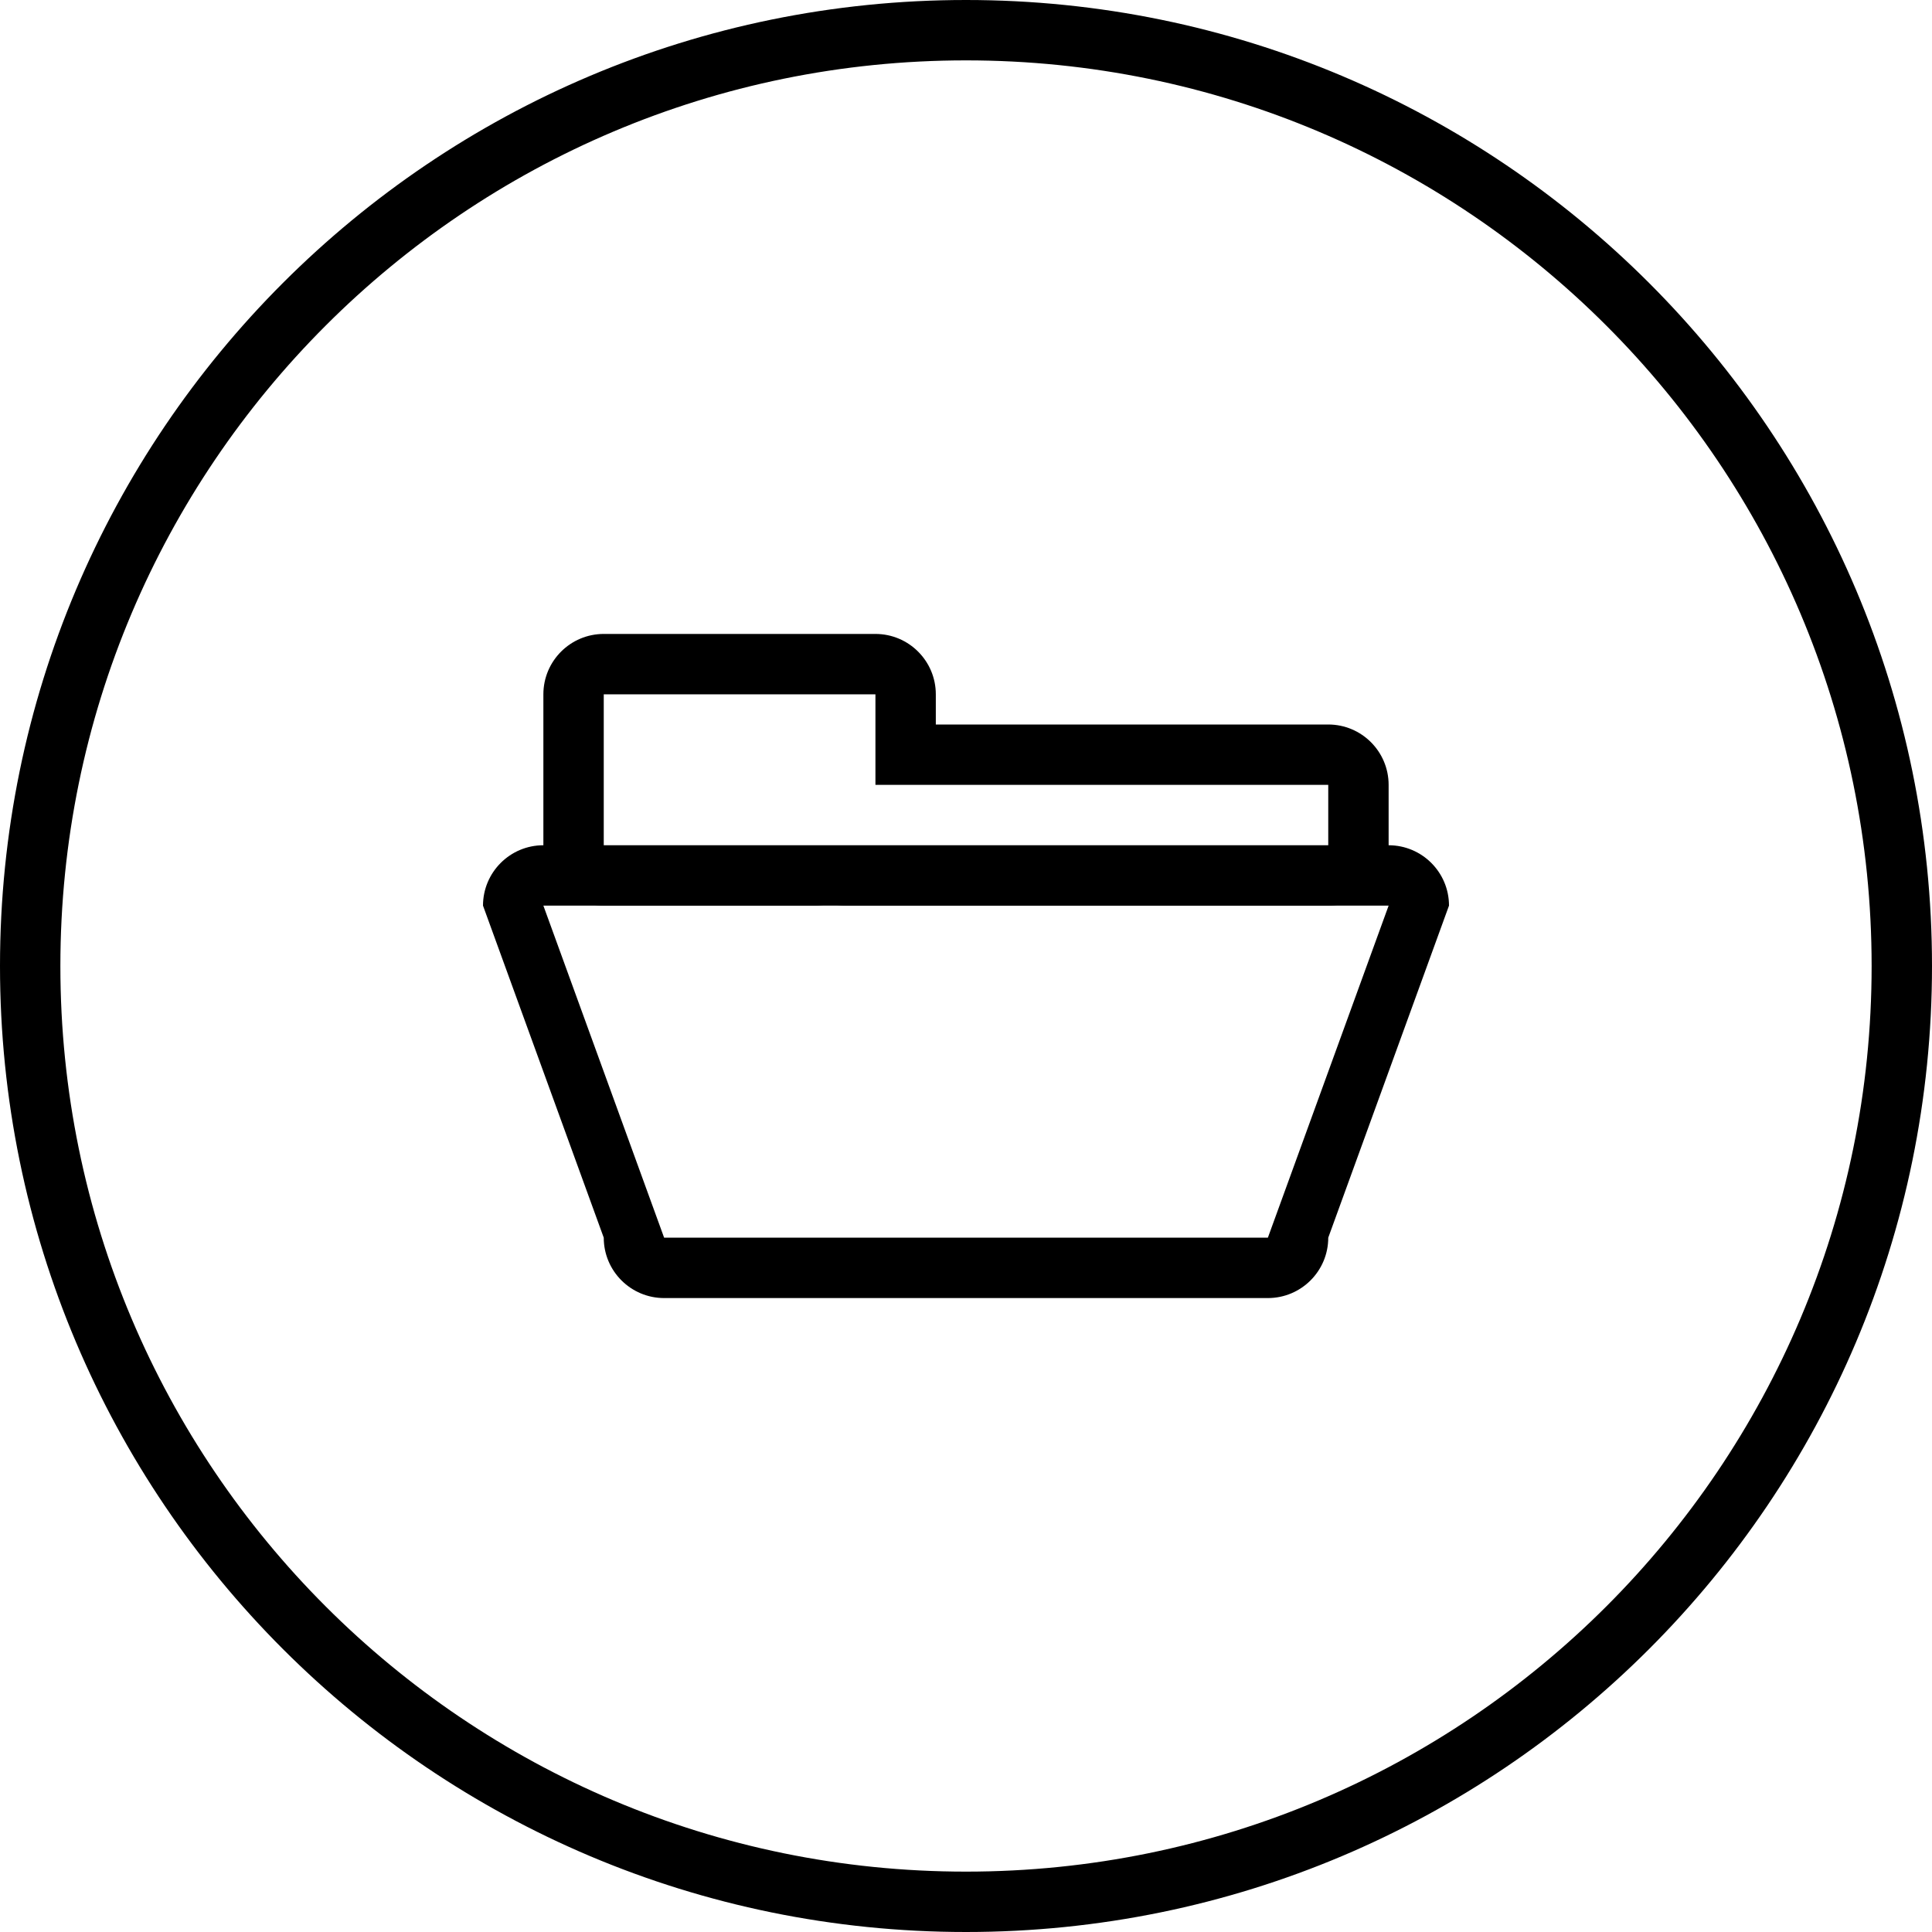
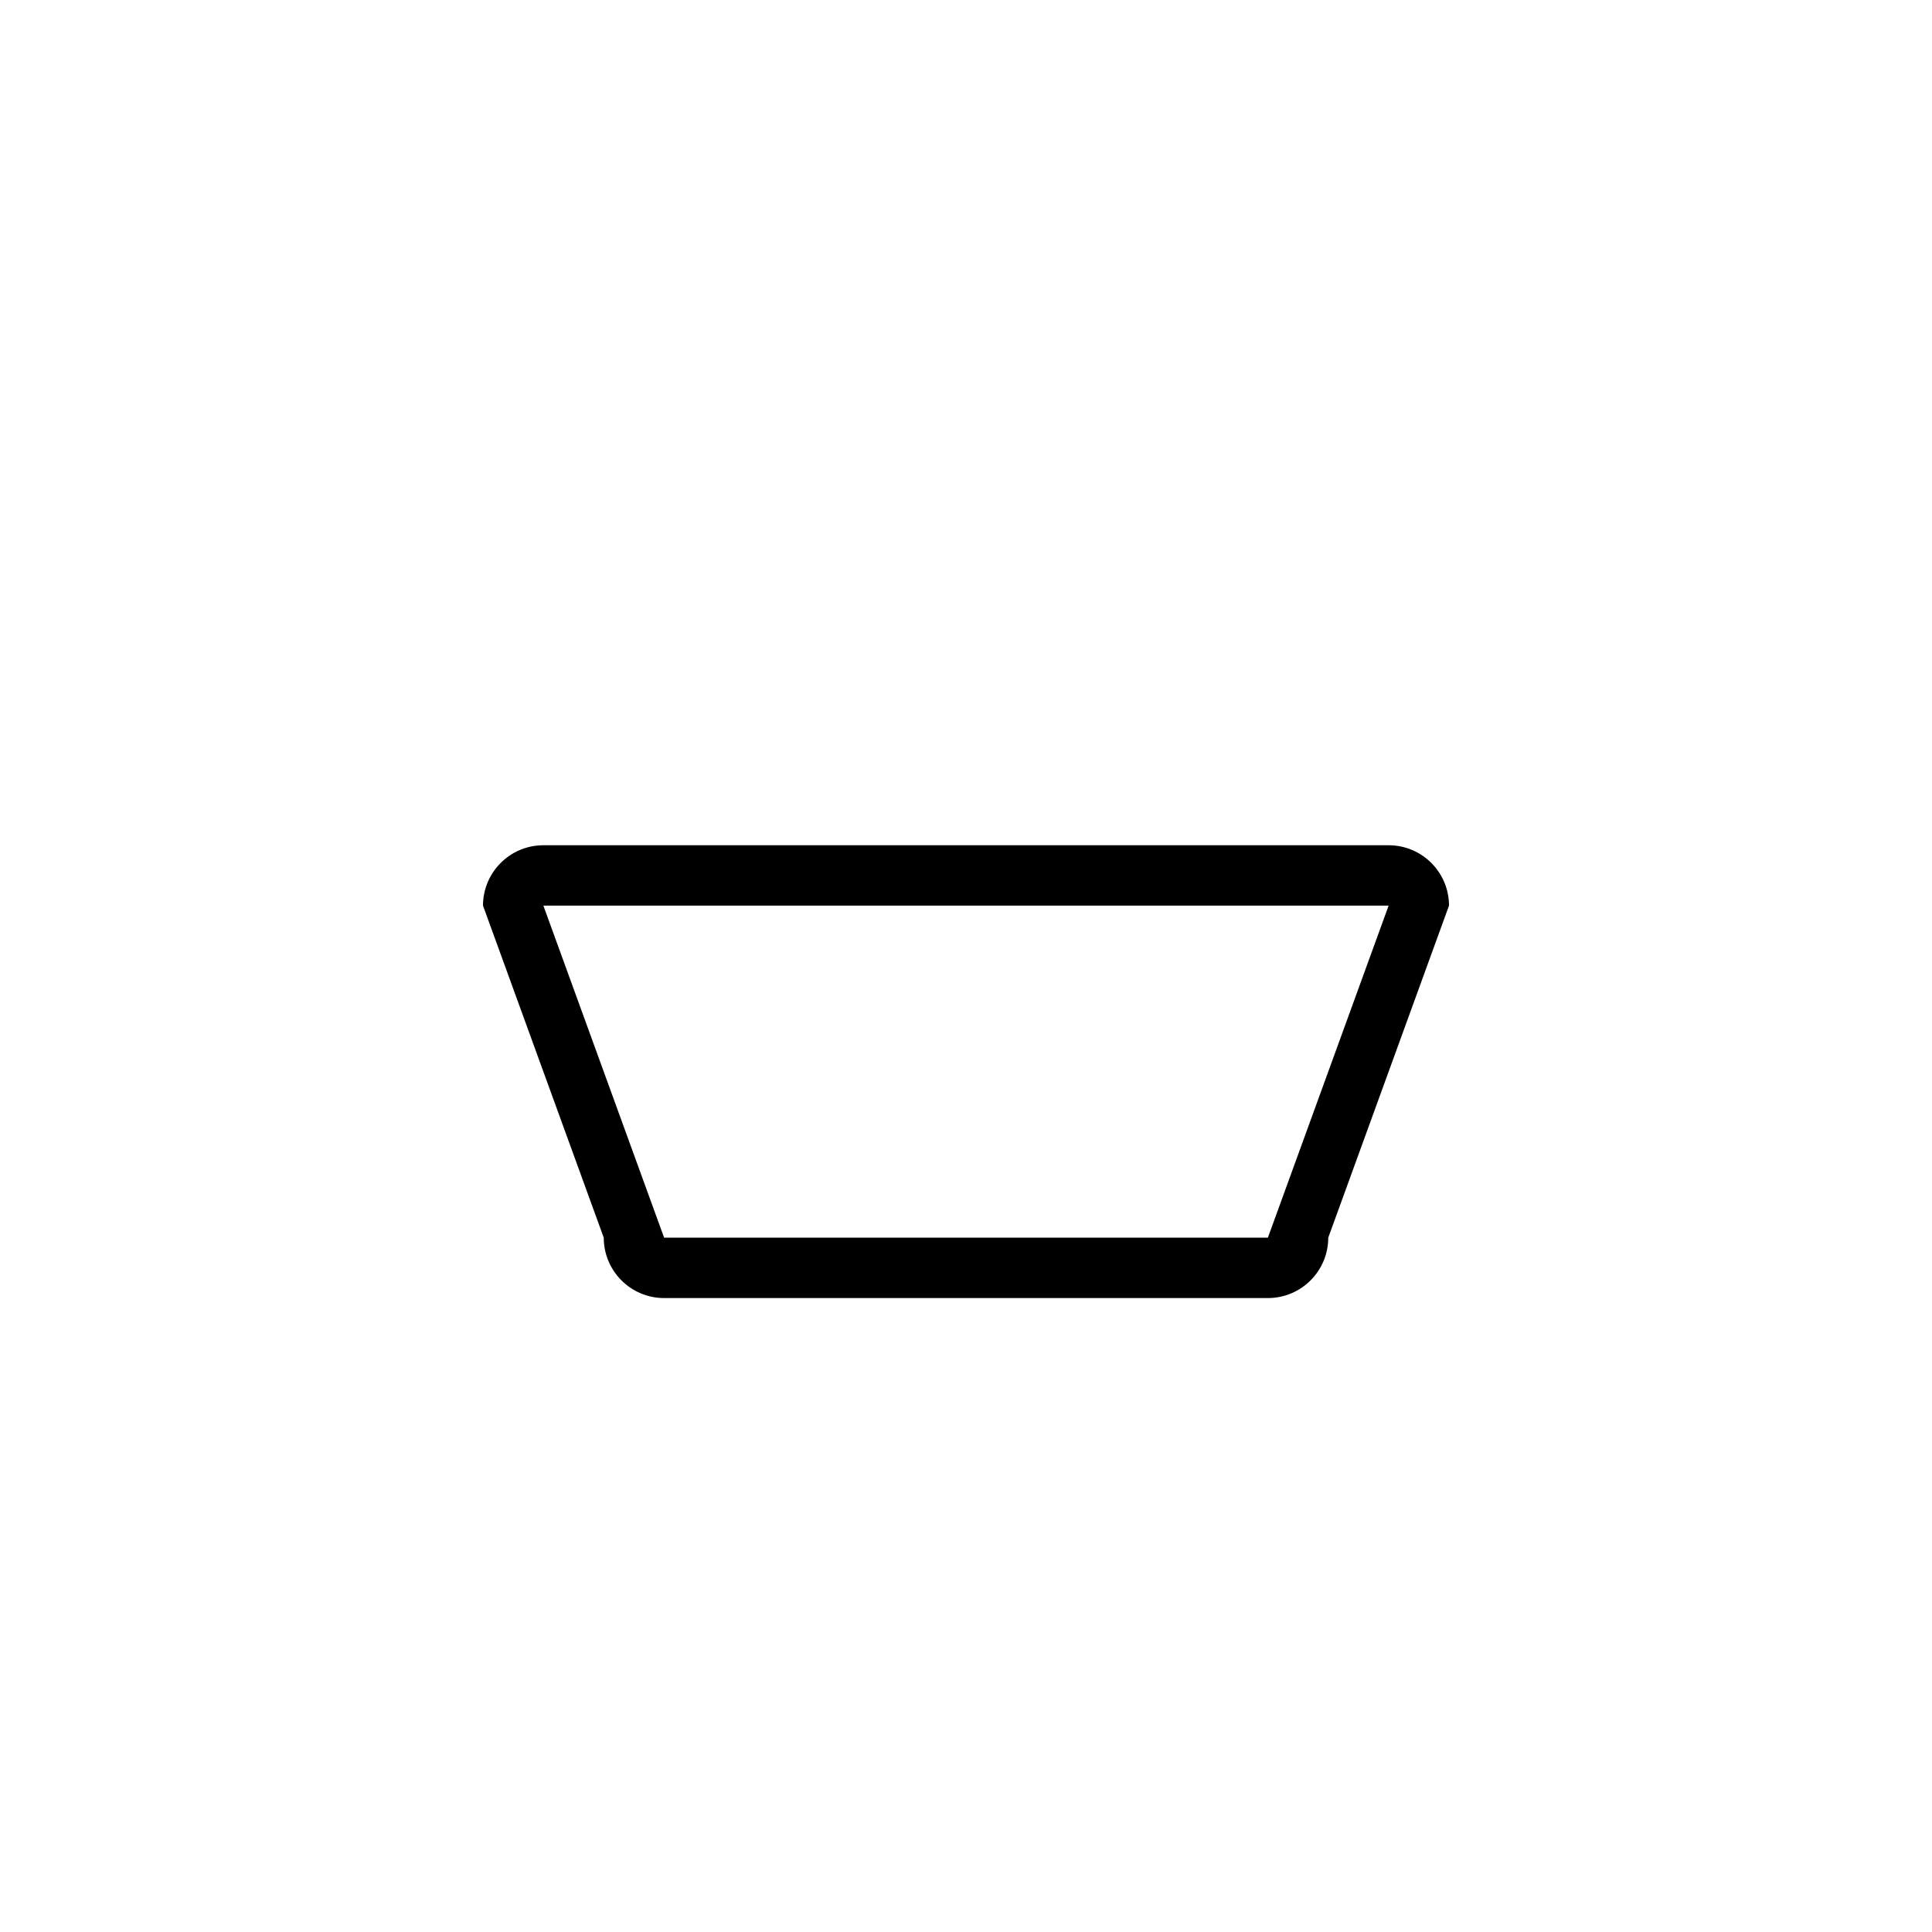
<svg xmlns="http://www.w3.org/2000/svg" version="1.1" id="Capa_1" x="0px" y="0px" width="64px" height="64px" viewBox="0 0 64 64" style="enable-background:new 0 0 64 64;" xml:space="preserve">
  <g>
    <g>
      <g id="circle_13_">
        <g>
-           <path d="M32,0C14.327,0,0,14.327,0,32c0,17.674,14.327,32,32,32s32-14.326,32-32C64,14.327,49.673,0,32,0z M32,62      C15.432,62,2,48.568,2,32.001C2,15.432,15.432,2,32,2c16.568,0,30,13.432,30,30.001C62,48.568,48.568,62,32,62z" />
-         </g>
+           </g>
      </g>
      <g id="Rounded_Rectangle_8">
        <g>
          <path d="M46,28H18c-1.104,0-2,0.896-2,2l4,11c0,1.104,0.896,2,2,2h20c1.104,0,2-0.896,2-2l4-11C48,28.896,47.104,28,46,28z       M42,41H22l-4-11h28L42,41z" />
        </g>
      </g>
      <g id="Rounded_Rectangle_9">
        <g>
-           <path d="M44,24H31v-1c0-1.104-0.896-2-2-2h-9c-1.104,0-2,0.896-2,2v5c0,1.104,0.896,2,2,2h7c0.174,0,0.339-0.029,0.5-0.07      C27.661,29.971,27.826,30,28,30h16c1.104,0,2-0.896,2-2v-2C46,24.896,45.104,24,44,24z M44,29H20v-6h9v3h15V29z" />
-         </g>
+           </g>
      </g>
    </g>
  </g>
  <g>
</g>
  <g>
</g>
  <g>
</g>
  <g>
</g>
  <g>
</g>
  <g>
</g>
  <g>
</g>
  <g>
</g>
  <g>
</g>
  <g>
</g>
  <g>
</g>
  <g>
</g>
  <g>
</g>
  <g>
</g>
  <g>
</g>
</svg>